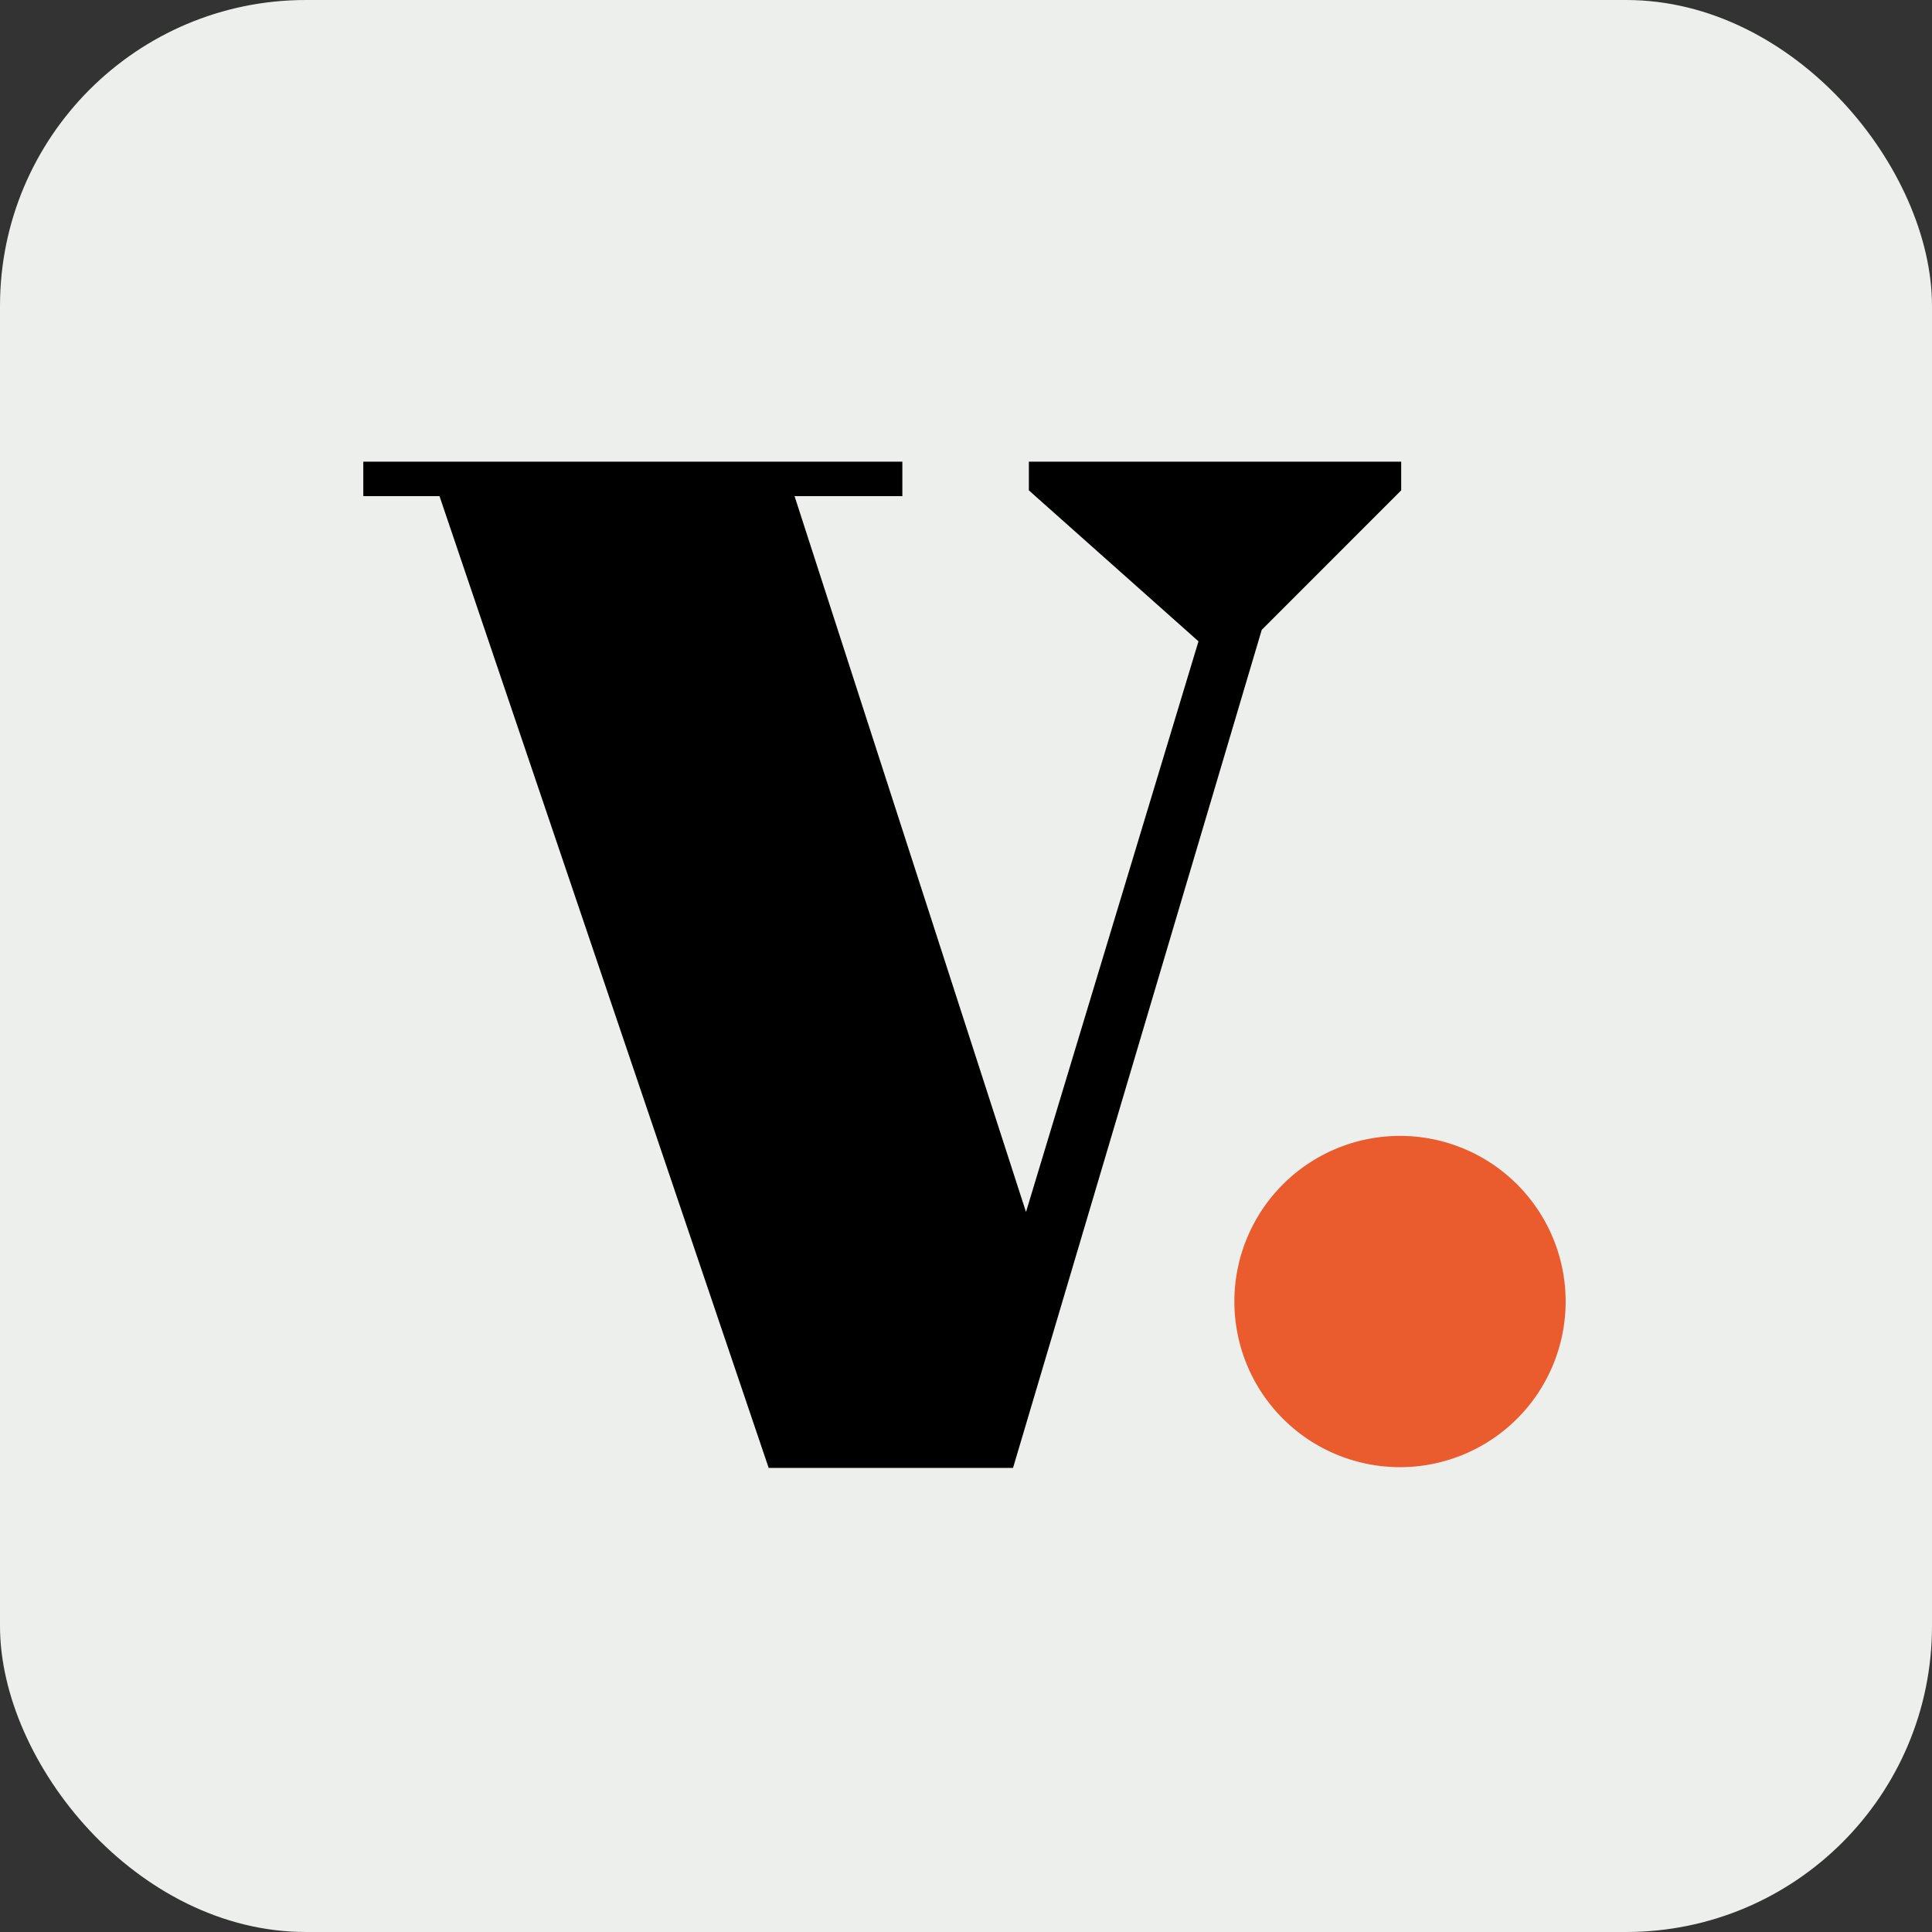
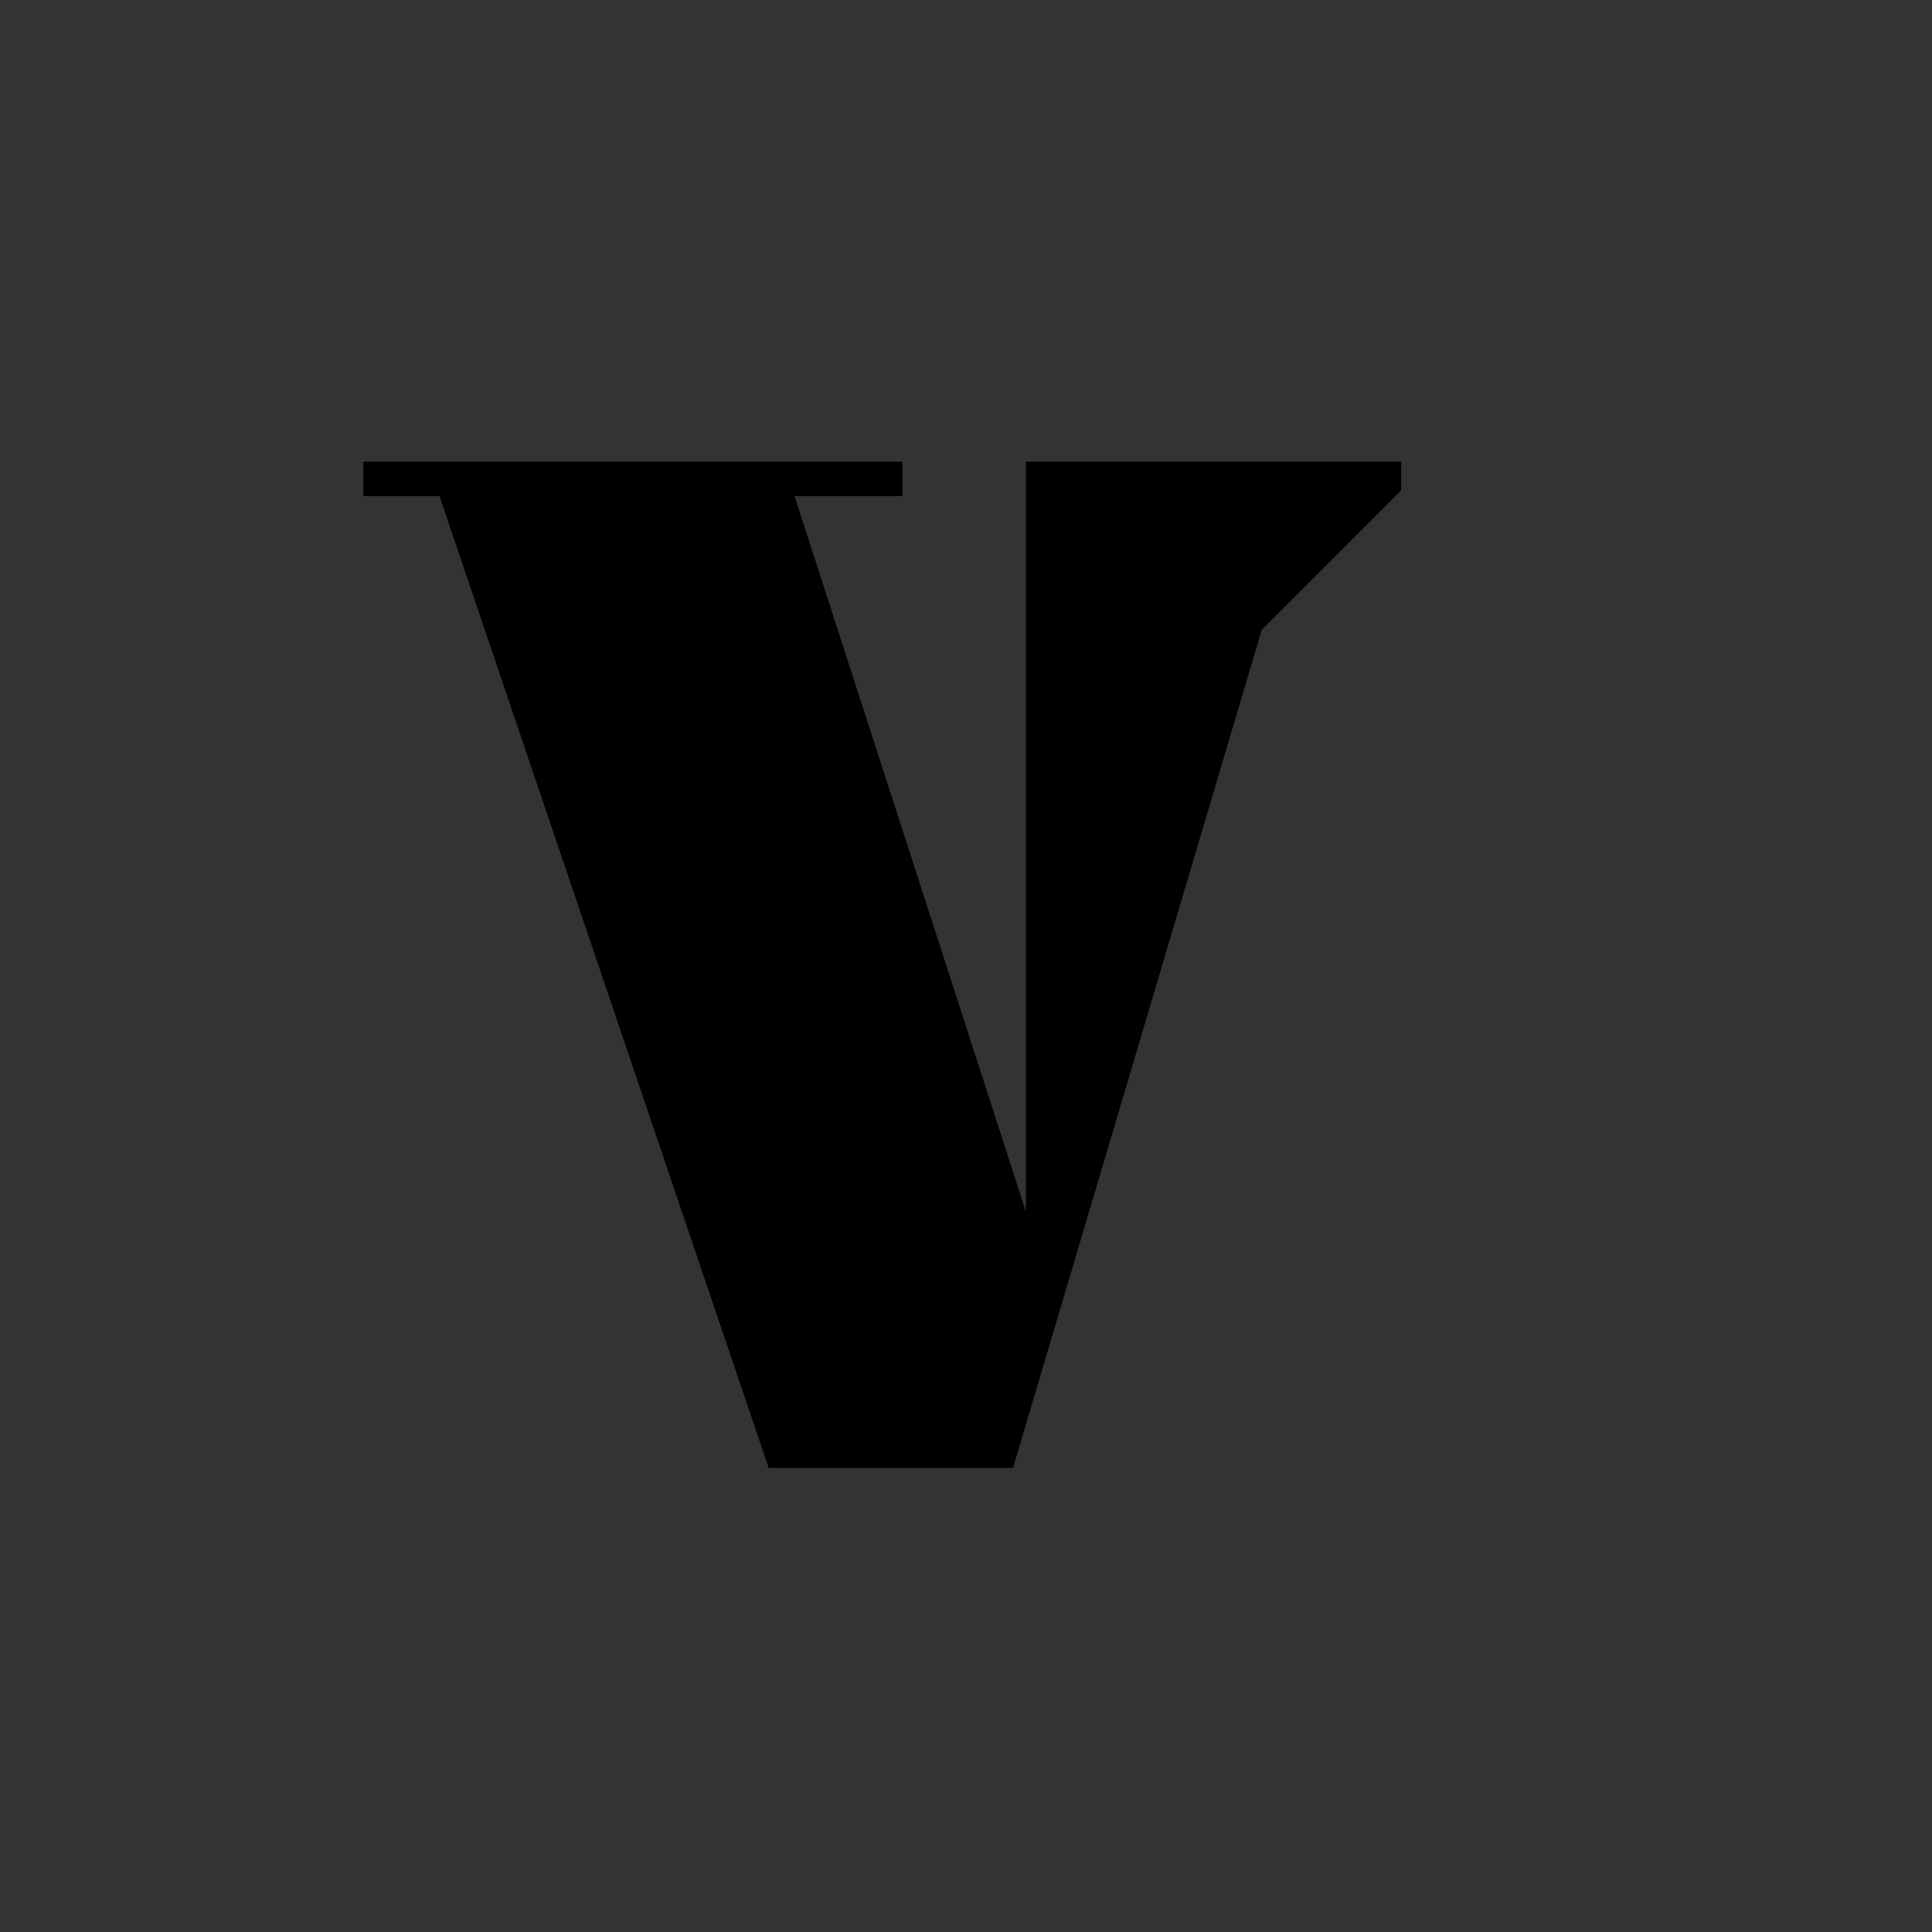
<svg xmlns="http://www.w3.org/2000/svg" width="600" height="600" viewBox="0 0 600 600">
  <rect x="0" y="0" width="600" height="600" fill="#333333" stroke="none" />
  <g id="Group_509" data-name="Group 509" transform="translate(-659.664 96.336)">
-     <rect id="Rectangle_171" data-name="Rectangle 171" width="600" height="600" rx="95" transform="translate(659.664 -96.336)" fill="#ecefec" />
    <g id="Group_508" data-name="Group 508" transform="translate(772.491 47.032)">
-       <path id="Path_12" data-name="Path 12" d="M267.147,7.394,223.842,50.705,146.607,310.972H70.716L-31.51,9.187H-55.175V-1.527H112.234V9.187H78.754l71.878,222.318L204.2,54.275,151.52,7.394V-1.527H267.147Z" transform="translate(55.175 1.527)" />
+       <path id="Path_12" data-name="Path 12" d="M267.147,7.394,223.842,50.705,146.607,310.972H70.716L-31.51,9.187H-55.175V-1.527H112.234V9.187H78.754l71.878,222.318V-1.527H267.147Z" transform="translate(55.175 1.527)" />
    </g>
-     <path id="Path_95" data-name="Path 95" d="M85.269,42.642A51.44,51.44,0,1,1,33.826-8.807,51.443,51.443,0,0,1,85.269,42.642" transform="translate(1060.62 265.234)" fill="#ea5b2d" />
  </g>
</svg>